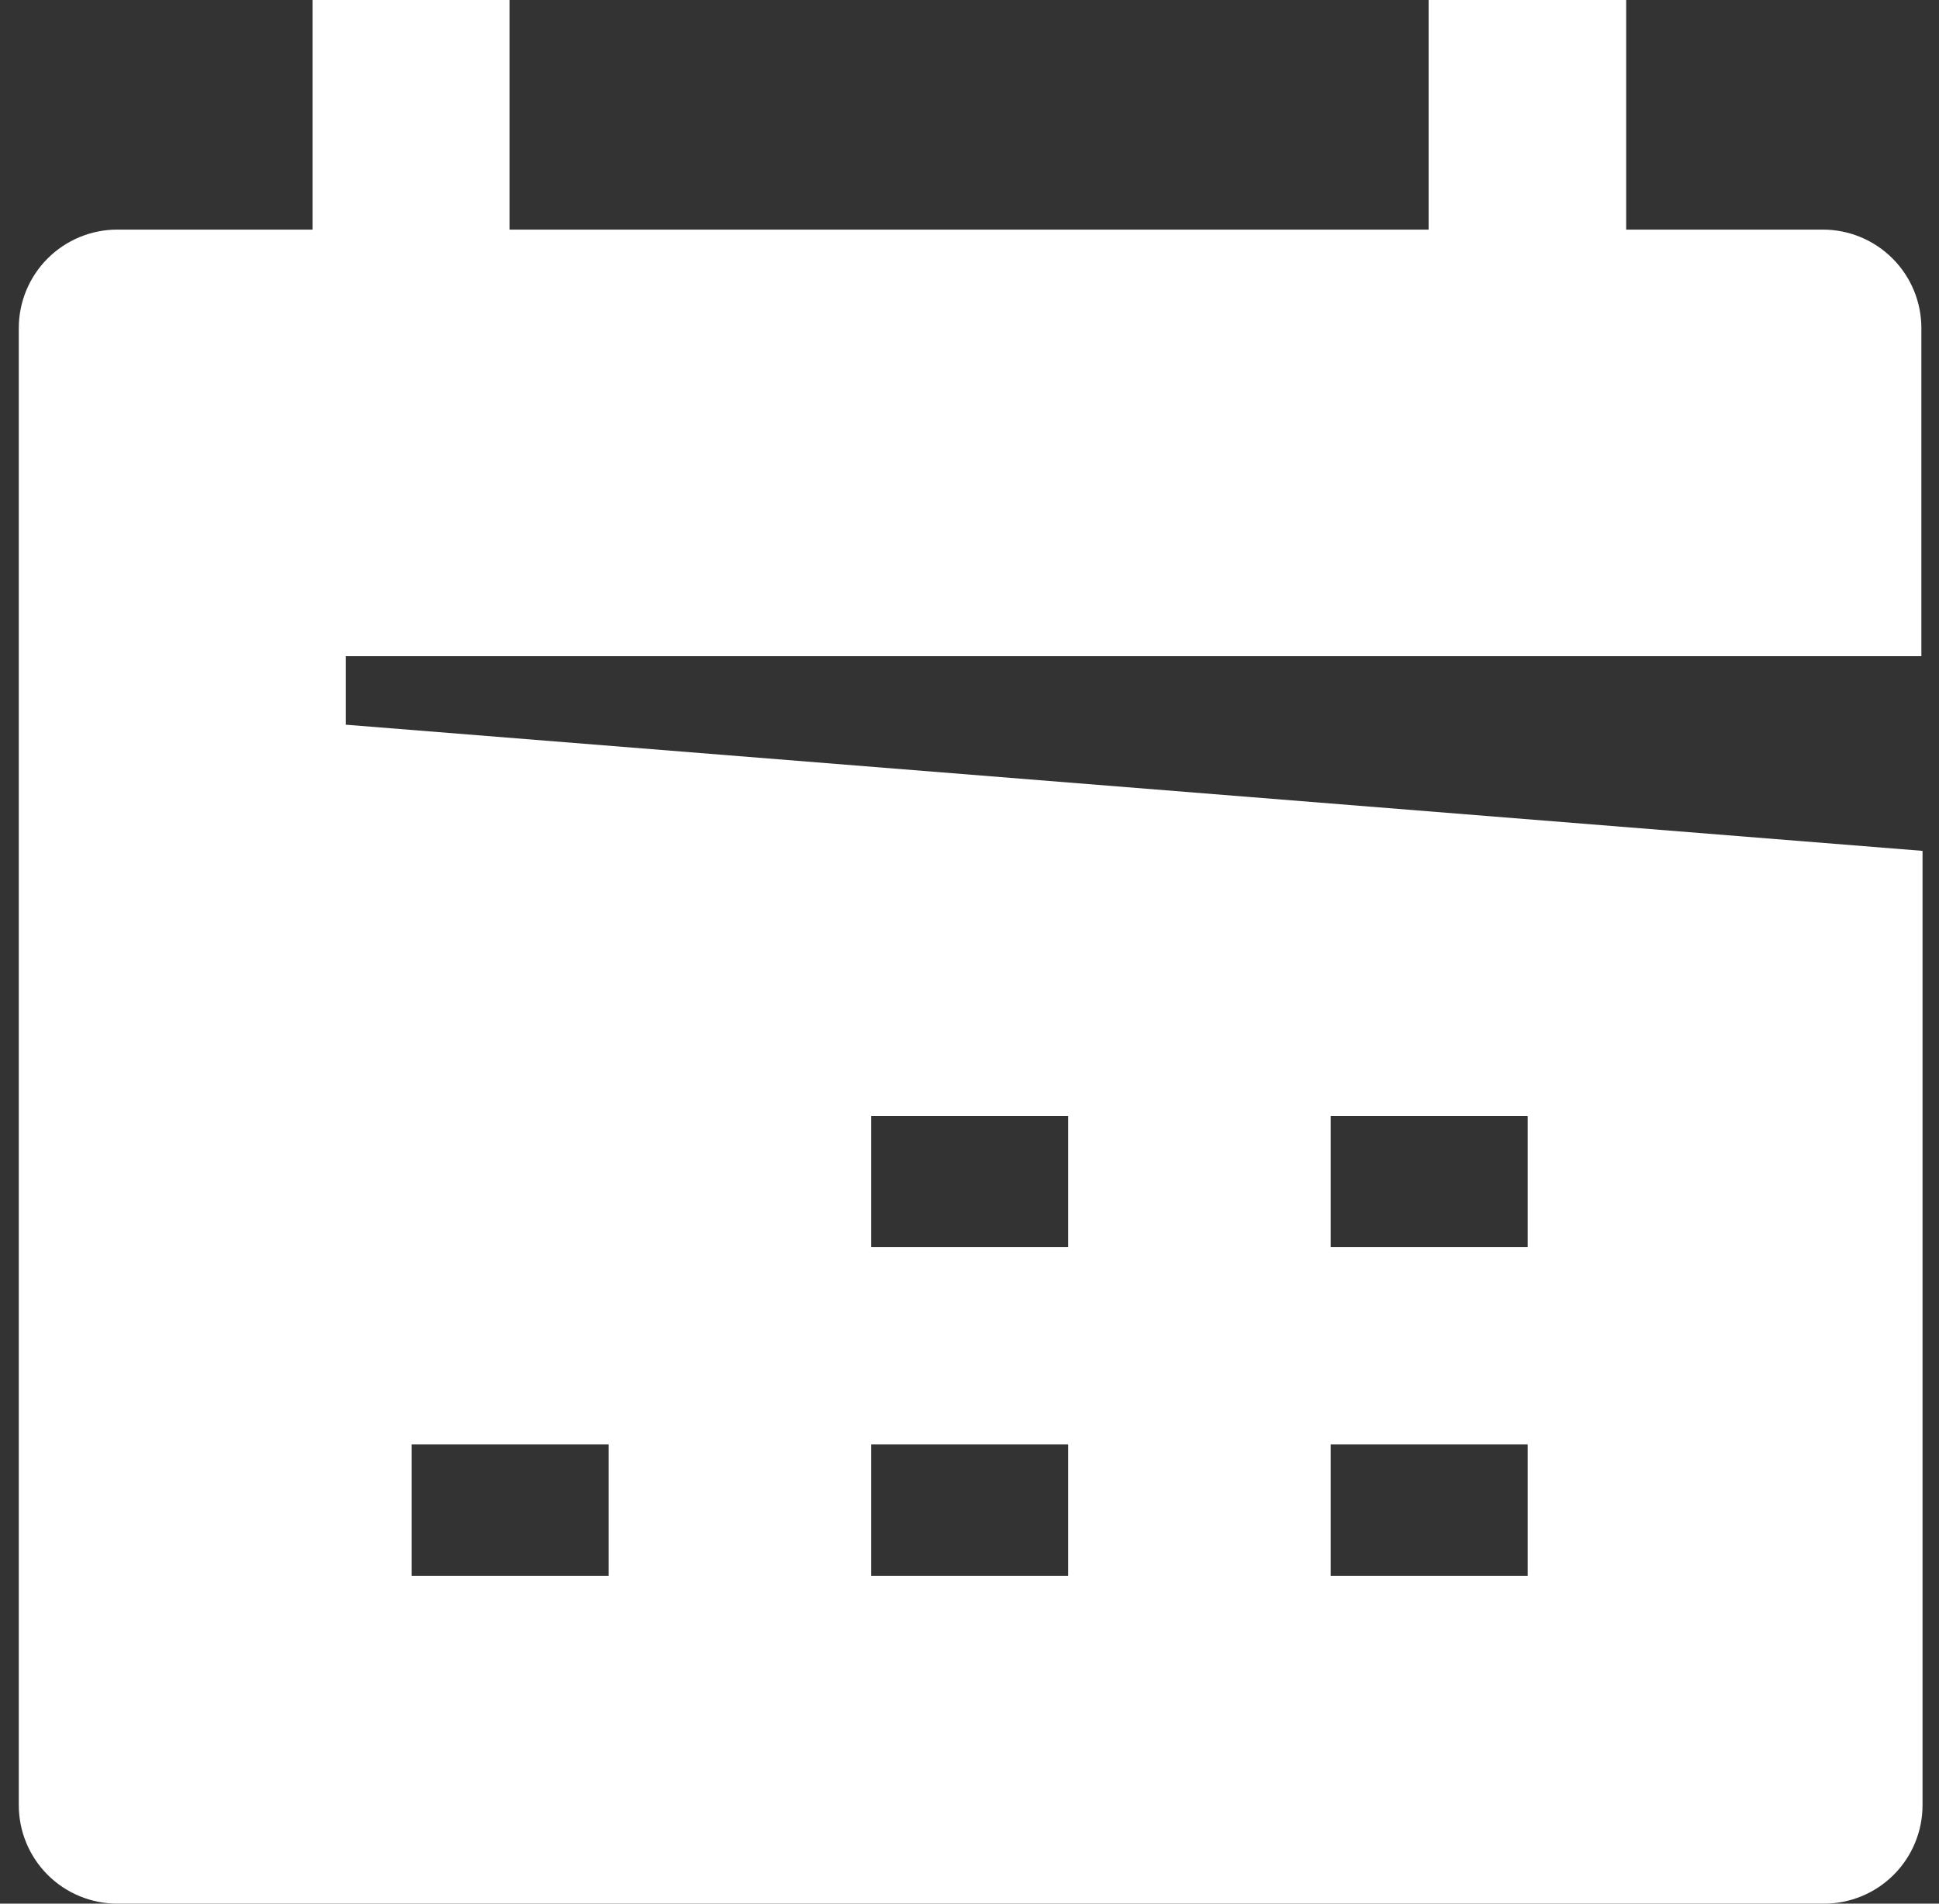
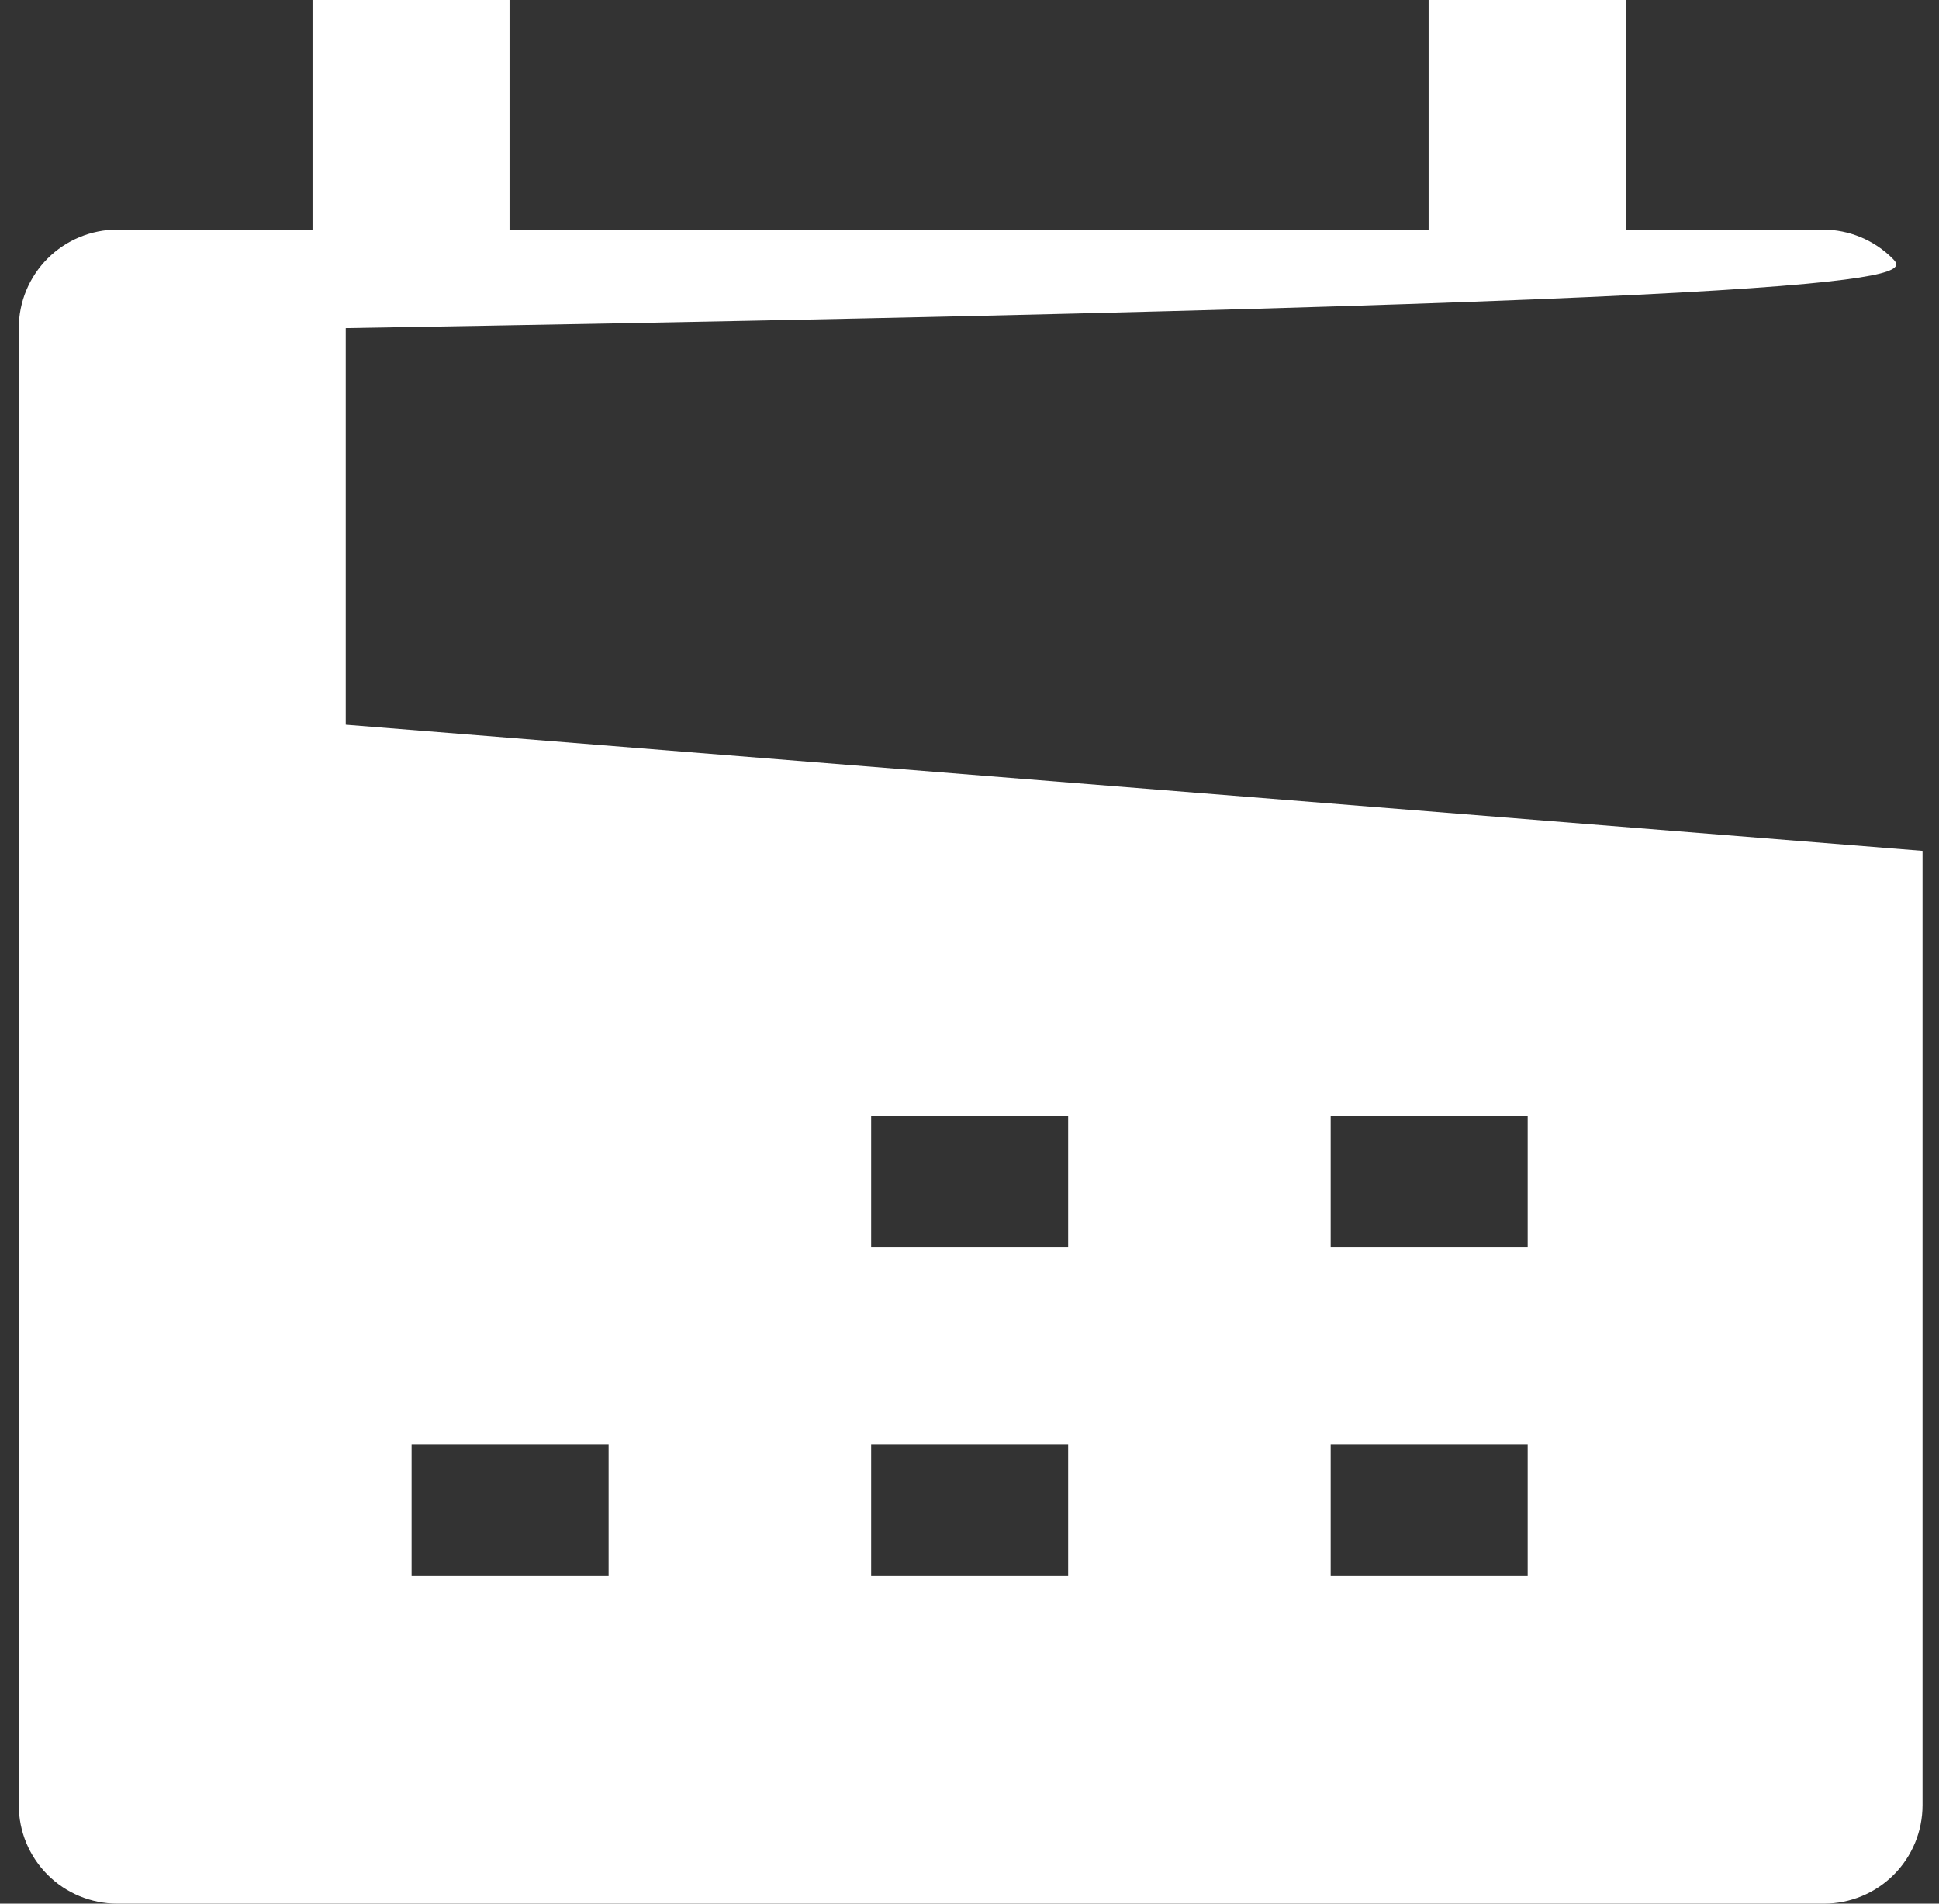
<svg xmlns="http://www.w3.org/2000/svg" width="55" height="54" viewBox="0 0 55 54" fill="none">
  <rect x="0" y="0" width="55" height="54" fill="#333333" stroke="none" />
-   <path d="M9.807 20.557V18.614H54.5V9.307C54.5 8.566 54.206 7.856 53.682 7.332C53.158 6.808 52.447 6.513 51.706 6.513H46.127V0H40.523V6.513H14.453V0H8.865V6.513H3.327C2.586 6.513 1.875 6.808 1.351 7.332C0.827 7.856 0.533 8.566 0.533 9.307V51.206C0.533 51.947 0.827 52.658 1.351 53.182C1.875 53.706 2.586 54 3.327 54H51.739C52.48 54 53.191 53.706 53.715 53.182C54.239 52.658 54.533 51.947 54.533 51.206V24.136L9.807 20.557ZM37.745 31.658H43.333V35.377H37.745V31.658ZM24.71 31.658H30.298V35.377H24.71V31.658ZM11.675 44.701V40.973H17.263V44.701H11.675ZM24.71 44.701V40.973H30.298V44.701H24.71ZM37.745 44.701V40.973H43.333V44.701H37.745Z" fill="white" />
+   <path d="M9.807 20.557V18.614V9.307C54.5 8.566 54.206 7.856 53.682 7.332C53.158 6.808 52.447 6.513 51.706 6.513H46.127V0H40.523V6.513H14.453V0H8.865V6.513H3.327C2.586 6.513 1.875 6.808 1.351 7.332C0.827 7.856 0.533 8.566 0.533 9.307V51.206C0.533 51.947 0.827 52.658 1.351 53.182C1.875 53.706 2.586 54 3.327 54H51.739C52.48 54 53.191 53.706 53.715 53.182C54.239 52.658 54.533 51.947 54.533 51.206V24.136L9.807 20.557ZM37.745 31.658H43.333V35.377H37.745V31.658ZM24.71 31.658H30.298V35.377H24.71V31.658ZM11.675 44.701V40.973H17.263V44.701H11.675ZM24.71 44.701V40.973H30.298V44.701H24.71ZM37.745 44.701V40.973H43.333V44.701H37.745Z" fill="white" />
</svg>